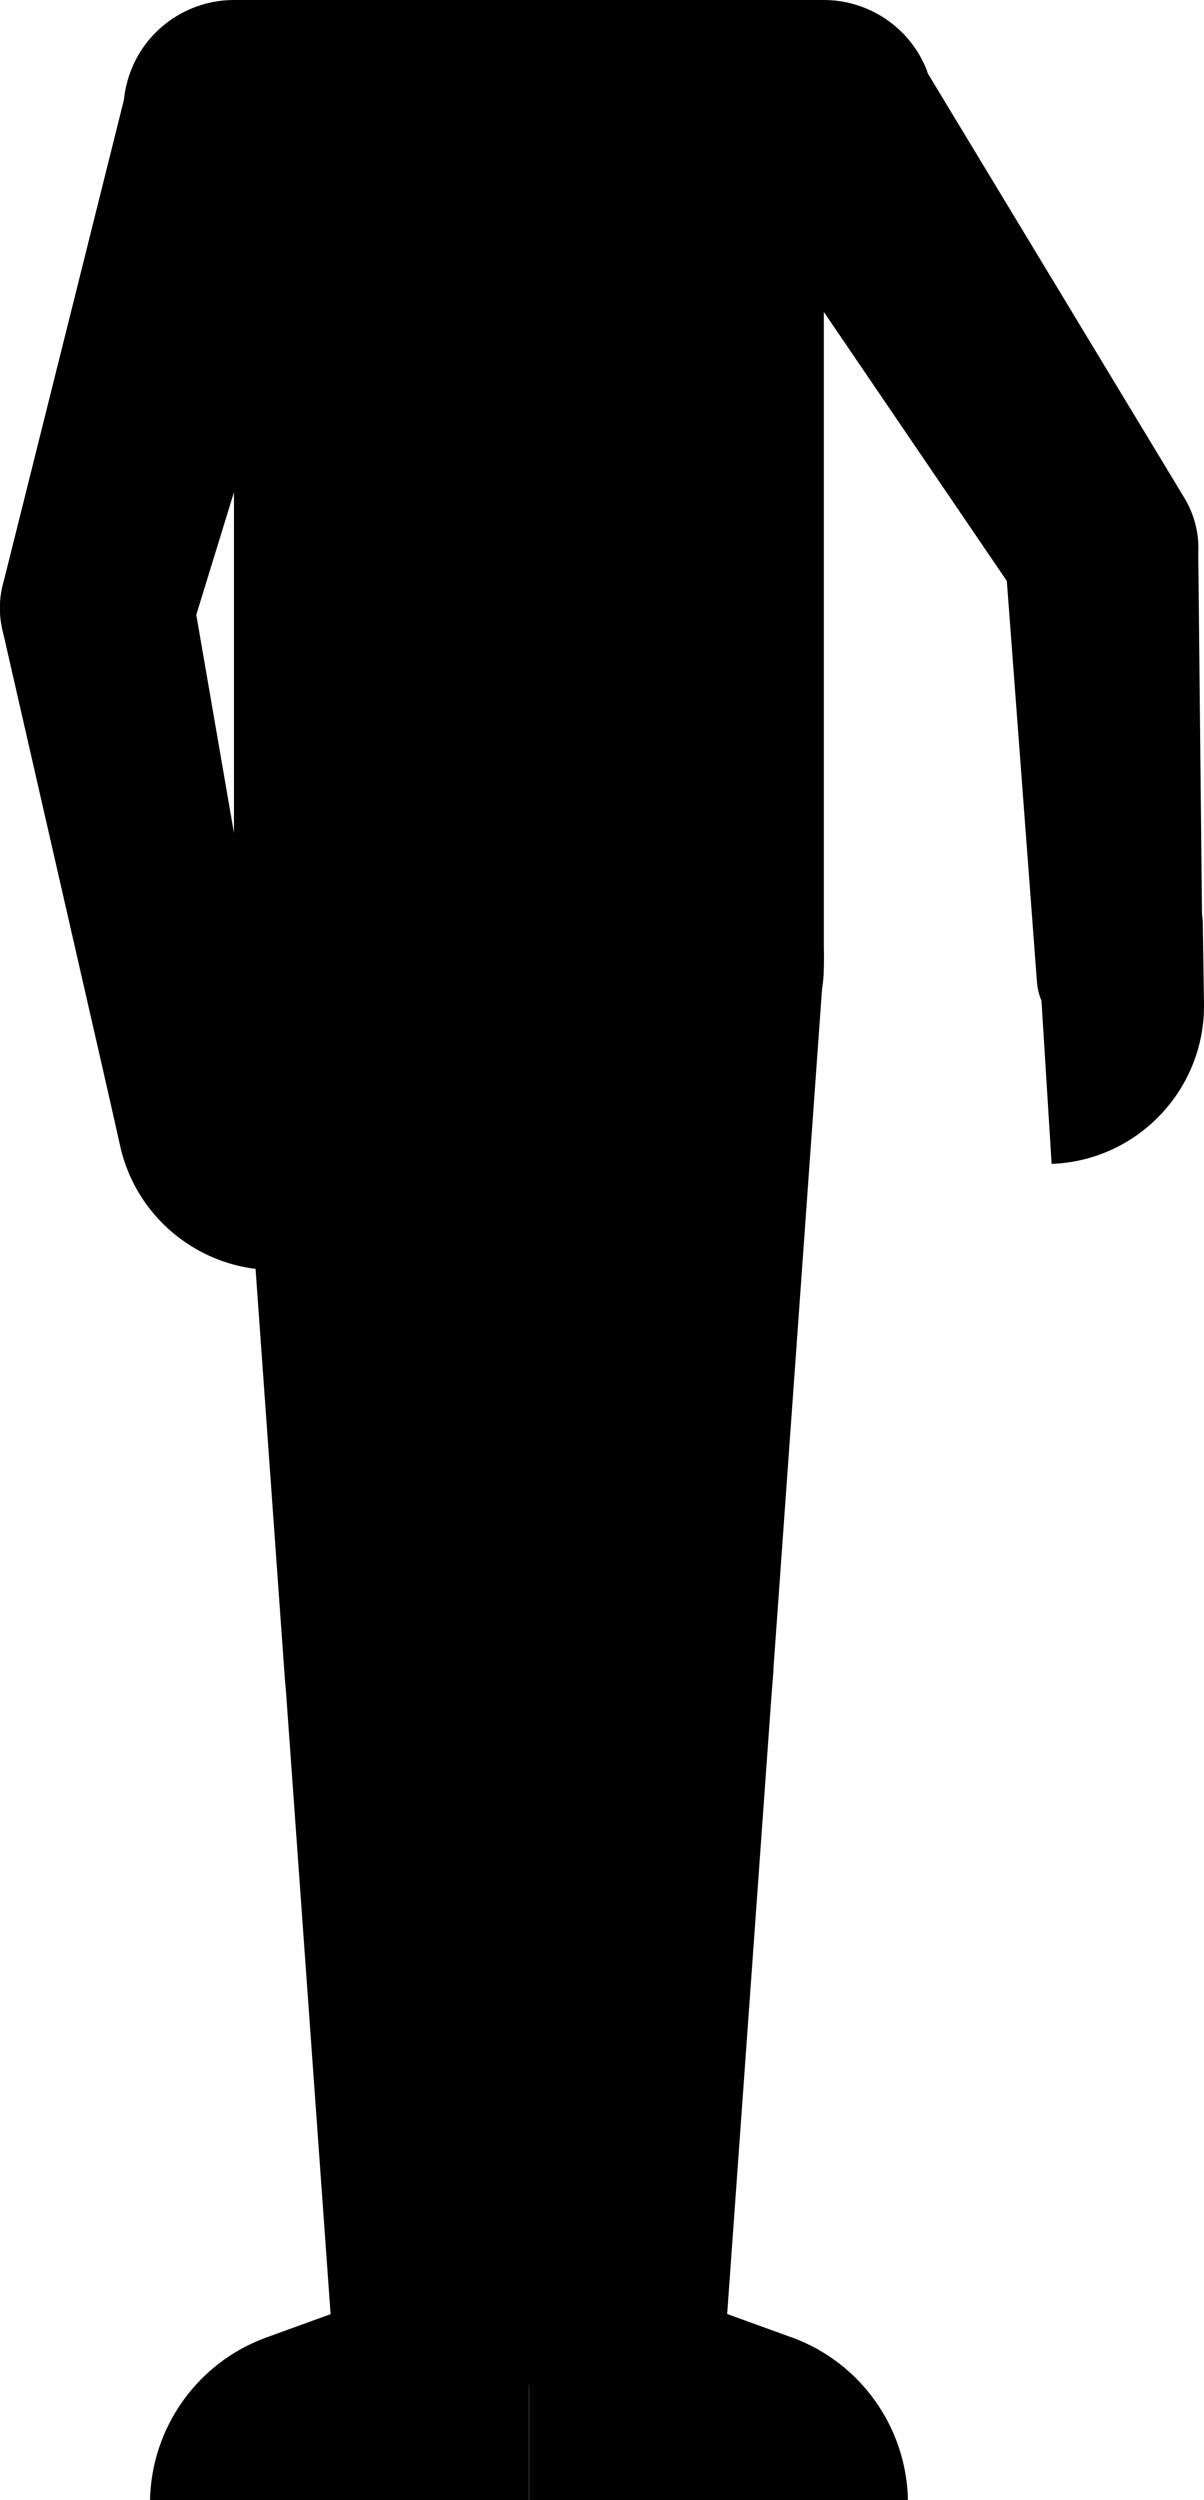
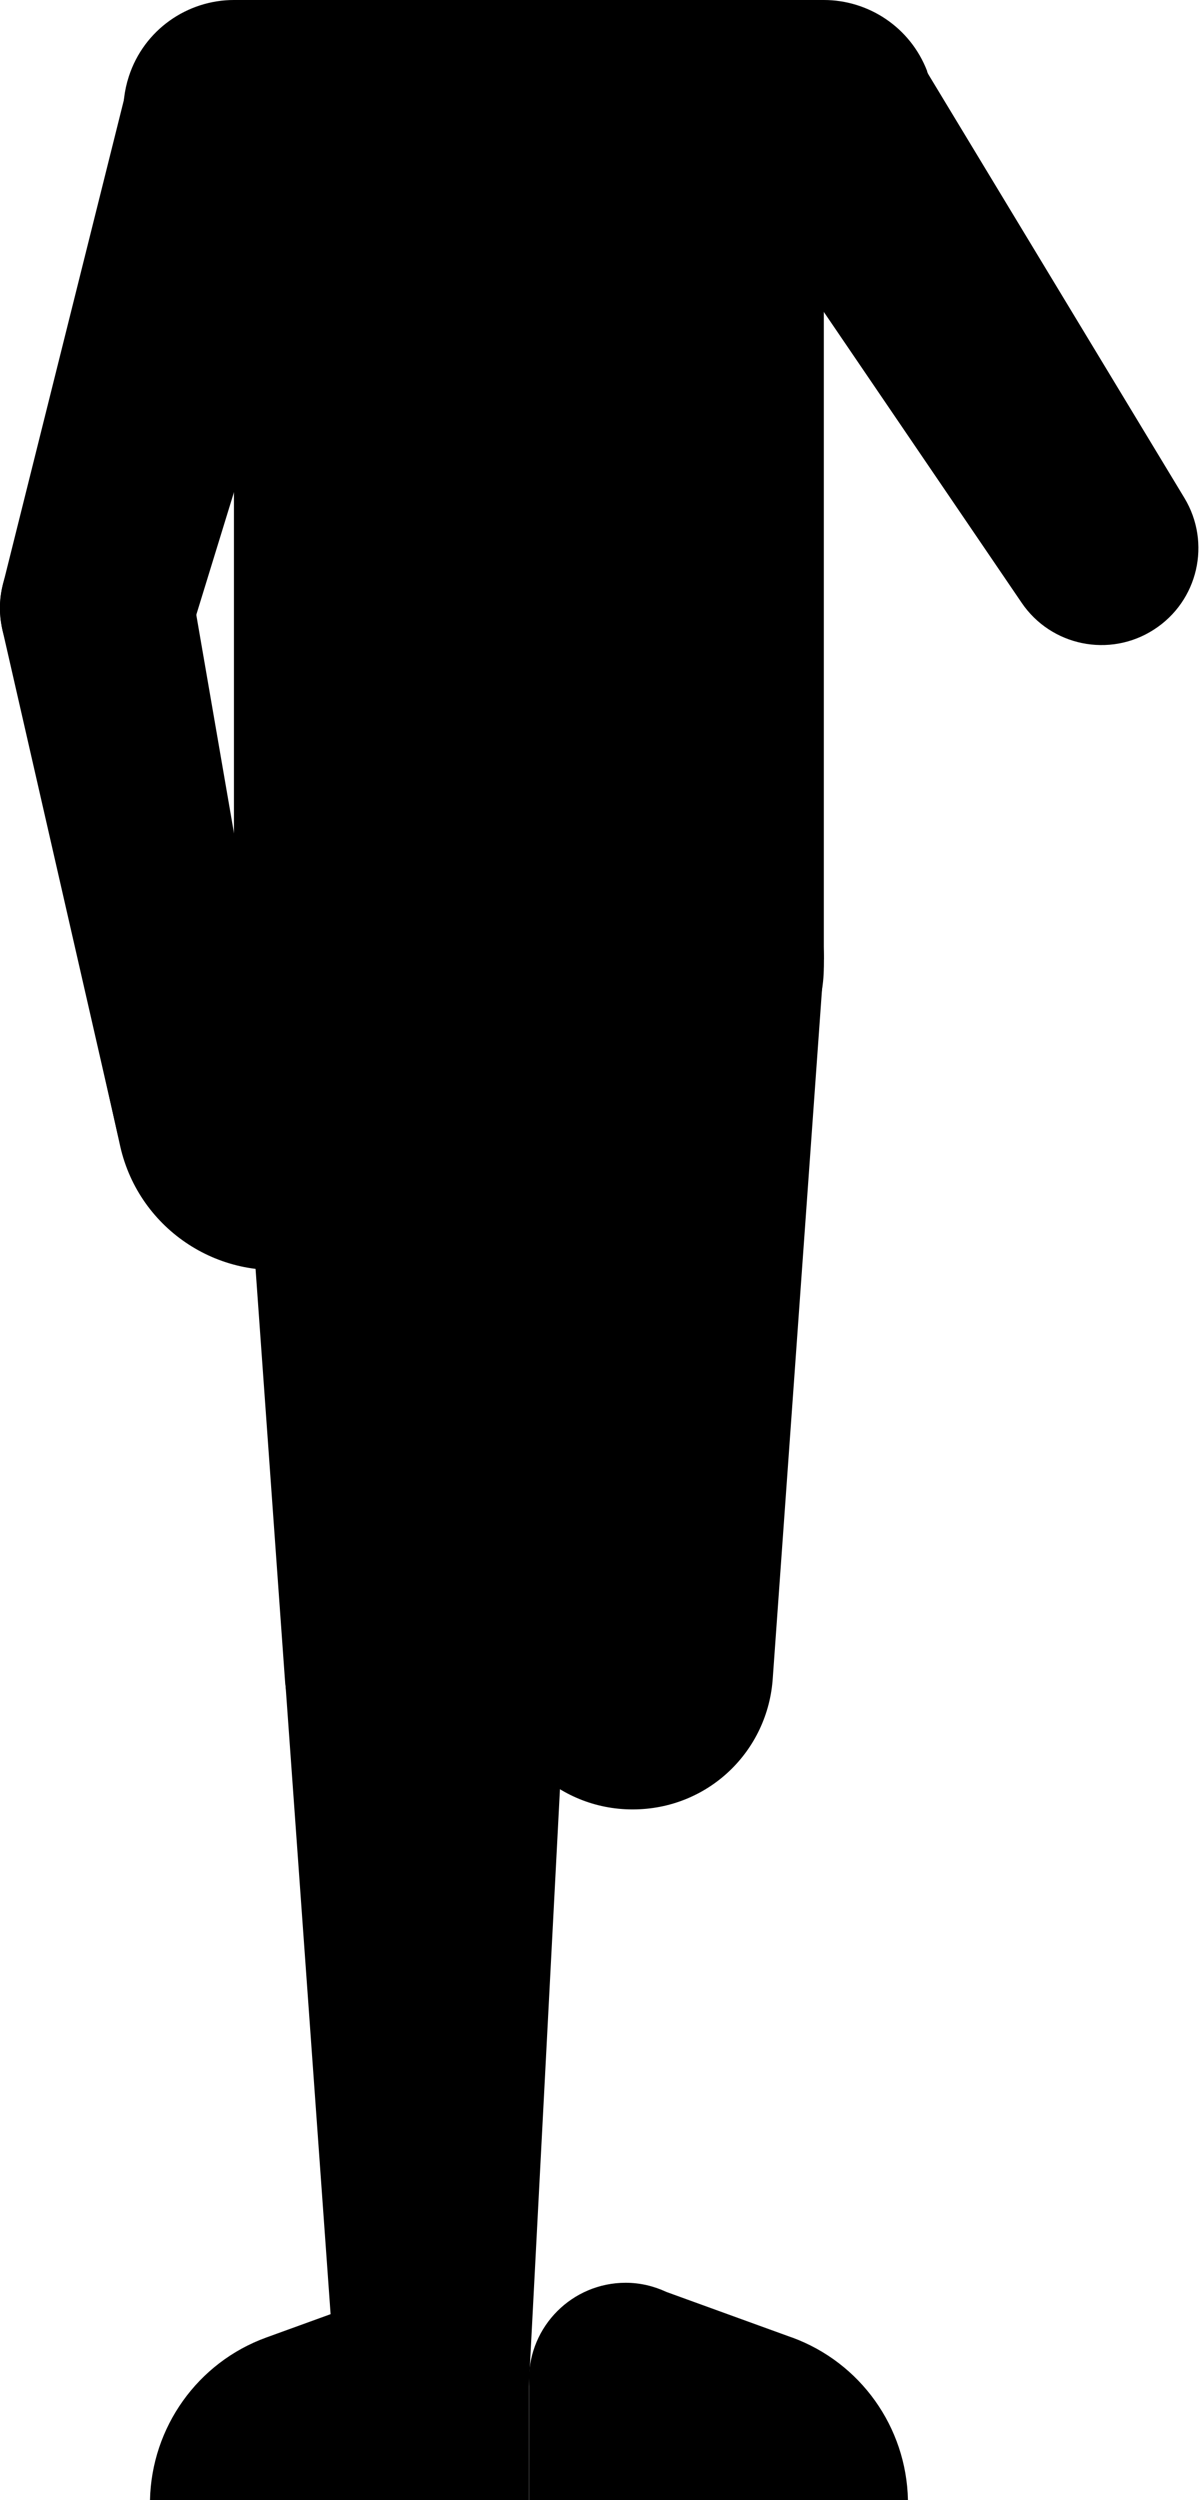
<svg xmlns="http://www.w3.org/2000/svg" id="Laag_2" data-name="Laag 2" viewBox="0 0 70.56 146.51">
  <defs>
    <style>
      .cls-1 {
        stroke-width: 0px;
      }
    </style>
  </defs>
  <g id="Laag_1-2" data-name="Laag 1">
    <path class="cls-1" d="m54.34,4.18C53.35,1.59,50.89,0,48.28,0h0s-34.46,0-34.46,0h-.11c-2.73,0-5.27,1.74-6.16,4.48-1.11,3.41.75,7.07,4.15,8.18.67.22,1.35.32,2.01.32v43.68c0,4.54,3.68,8.22,8.21,8.22h18.14c4.54,0,8.22-3.68,8.22-8.22V12.97c.77,0,1.55-.13,2.3-.42,3.35-1.27,5.02-5.02,3.75-8.37" />
    <path class="cls-1" d="m8.79,146.51h22.2v-7.05c0-3.14-2.54-5.67-5.67-5.67-.85,0-1.66.19-2.39.54h0l-7.33,2.66c-4.02,1.46-6.72,5.26-6.81,9.53" />
    <path class="cls-1" d="m16.71,98.43v-.12c-.02-.18-.03-.35-.03-.53,0-4.56,3.69-8.25,8.24-8.25s8.24,3.69,8.24,8.25c0,.12,0,.24,0,.36v.11s-2.16,41.46-2.16,41.46c-.14,3.02-2.62,5.42-5.67,5.42s-5.42-2.3-5.65-5.22h0v-.03l-2.97-41.45Z" />
    <path class="cls-1" d="m13.74,57.01c-.02-.26-.03-.52-.03-.78,0-5.97,4.83-10.81,10.8-10.81s10.8,4.84,10.8,10.81c0,.22,0,.44-.02.66l-2.15,41.26c-.19,4.39-3.8,7.89-8.23,7.89s-7.95-3.41-8.22-7.72l-2.95-41.26v-.05Z" />
    <path class="cls-1" d="m46.39,136.98l-7.33-2.66h0c-.73-.34-1.54-.54-2.39-.54-3.13,0-5.67,2.54-5.67,5.68v7.05h22.21c-.09-4.27-2.78-8.06-6.81-9.53" />
-     <path class="cls-1" d="m45.29,98.43v-.12c.02-.18.03-.35.03-.53,0-4.56-3.69-8.25-8.24-8.25s-8.24,3.69-8.24,8.25c0,.12,0,.24,0,.36v.11s2.16,41.46,2.16,41.46c.13,3.02,2.62,5.42,5.66,5.42s5.42-2.3,5.65-5.22h0v-.03l2.97-41.45Z" />
    <path class="cls-1" d="m48.25,57.01c.02-.26.03-.52.03-.78,0-5.97-4.83-10.81-10.8-10.81s-10.8,4.84-10.8,10.81c0,.22,0,.44.02.66l2.14,41.26c.19,4.39,3.8,7.89,8.23,7.89s7.95-3.41,8.22-7.72l2.95-41.26v-.05Z" />
    <path class="cls-1" d="m48.28,56.23h0c0-9.55-7.74-17.3-17.28-17.3s-17.28,7.75-17.28,17.3h34.56Z" />
    <path class="cls-1" d="m17.91,74.25c-4.93.98-9.74-2.15-10.86-7.05l-1-4.51-.03-.13c-.53-2.63,1.18-5.2,3.81-5.72,2.63-.52,5.19,1.18,5.72,3.82l.03.13,2.33,13.46Z" />
    <path class="cls-1" d="m12.58,70.11c-2.6.52-5.12-1.14-5.7-3.71L.14,36.9s-.02-.1-.03-.15c-.62-3.07,1.37-6.06,4.45-6.68,3.07-.61,6.06,1.39,6.68,4.46.01.05.02.1.03.15l5.15,29.82c.46,2.6-1.24,5.09-3.83,5.61" />
    <path class="cls-1" d="m4.15,41.11c-2.97-.83-4.73-3.88-3.98-6.85L7.46,5.06c.01-.06.03-.12.05-.18C8.46,1.42,12.04-.59,15.49.38c3.45.96,5.47,4.54,4.51,7.99-.02.06-.04.12-.05.18l-8.84,28.76c-.9,2.93-3.97,4.63-6.95,3.79" />
-     <path class="cls-1" d="m61.62,68.21c5.02-.18,8.99-4.33,8.94-9.36l-.07-4.61v-.14c-.1-2.69-2.35-4.78-5.03-4.69-2.68.1-4.78,2.35-4.68,5.03v.13s.85,13.63.85,13.63Z" />
-     <path class="cls-1" d="m65.8,61.36c2.65-.08,4.72-1.91,4.68-4.1l-.26-25.19v-.13c-.12-2.61-2.75-4.65-5.87-4.56-3.13.09-5.58,2.28-5.47,4.89v.12s1.89,25.15,1.89,25.15c.15,2.19,2.38,3.89,5.03,3.81" />
    <path class="cls-1" d="m67.62,36.9c2.6-1.67,3.38-5.09,1.79-7.72L53.84,3.42c-.03-.05-.07-.11-.1-.16-1.93-3.02-5.94-3.89-8.96-1.95-3.01,1.94-3.89,5.95-1.95,8.96.04.05.07.11.11.16l16.93,24.89c1.72,2.54,5.16,3.25,7.75,1.58" />
  </g>
</svg>